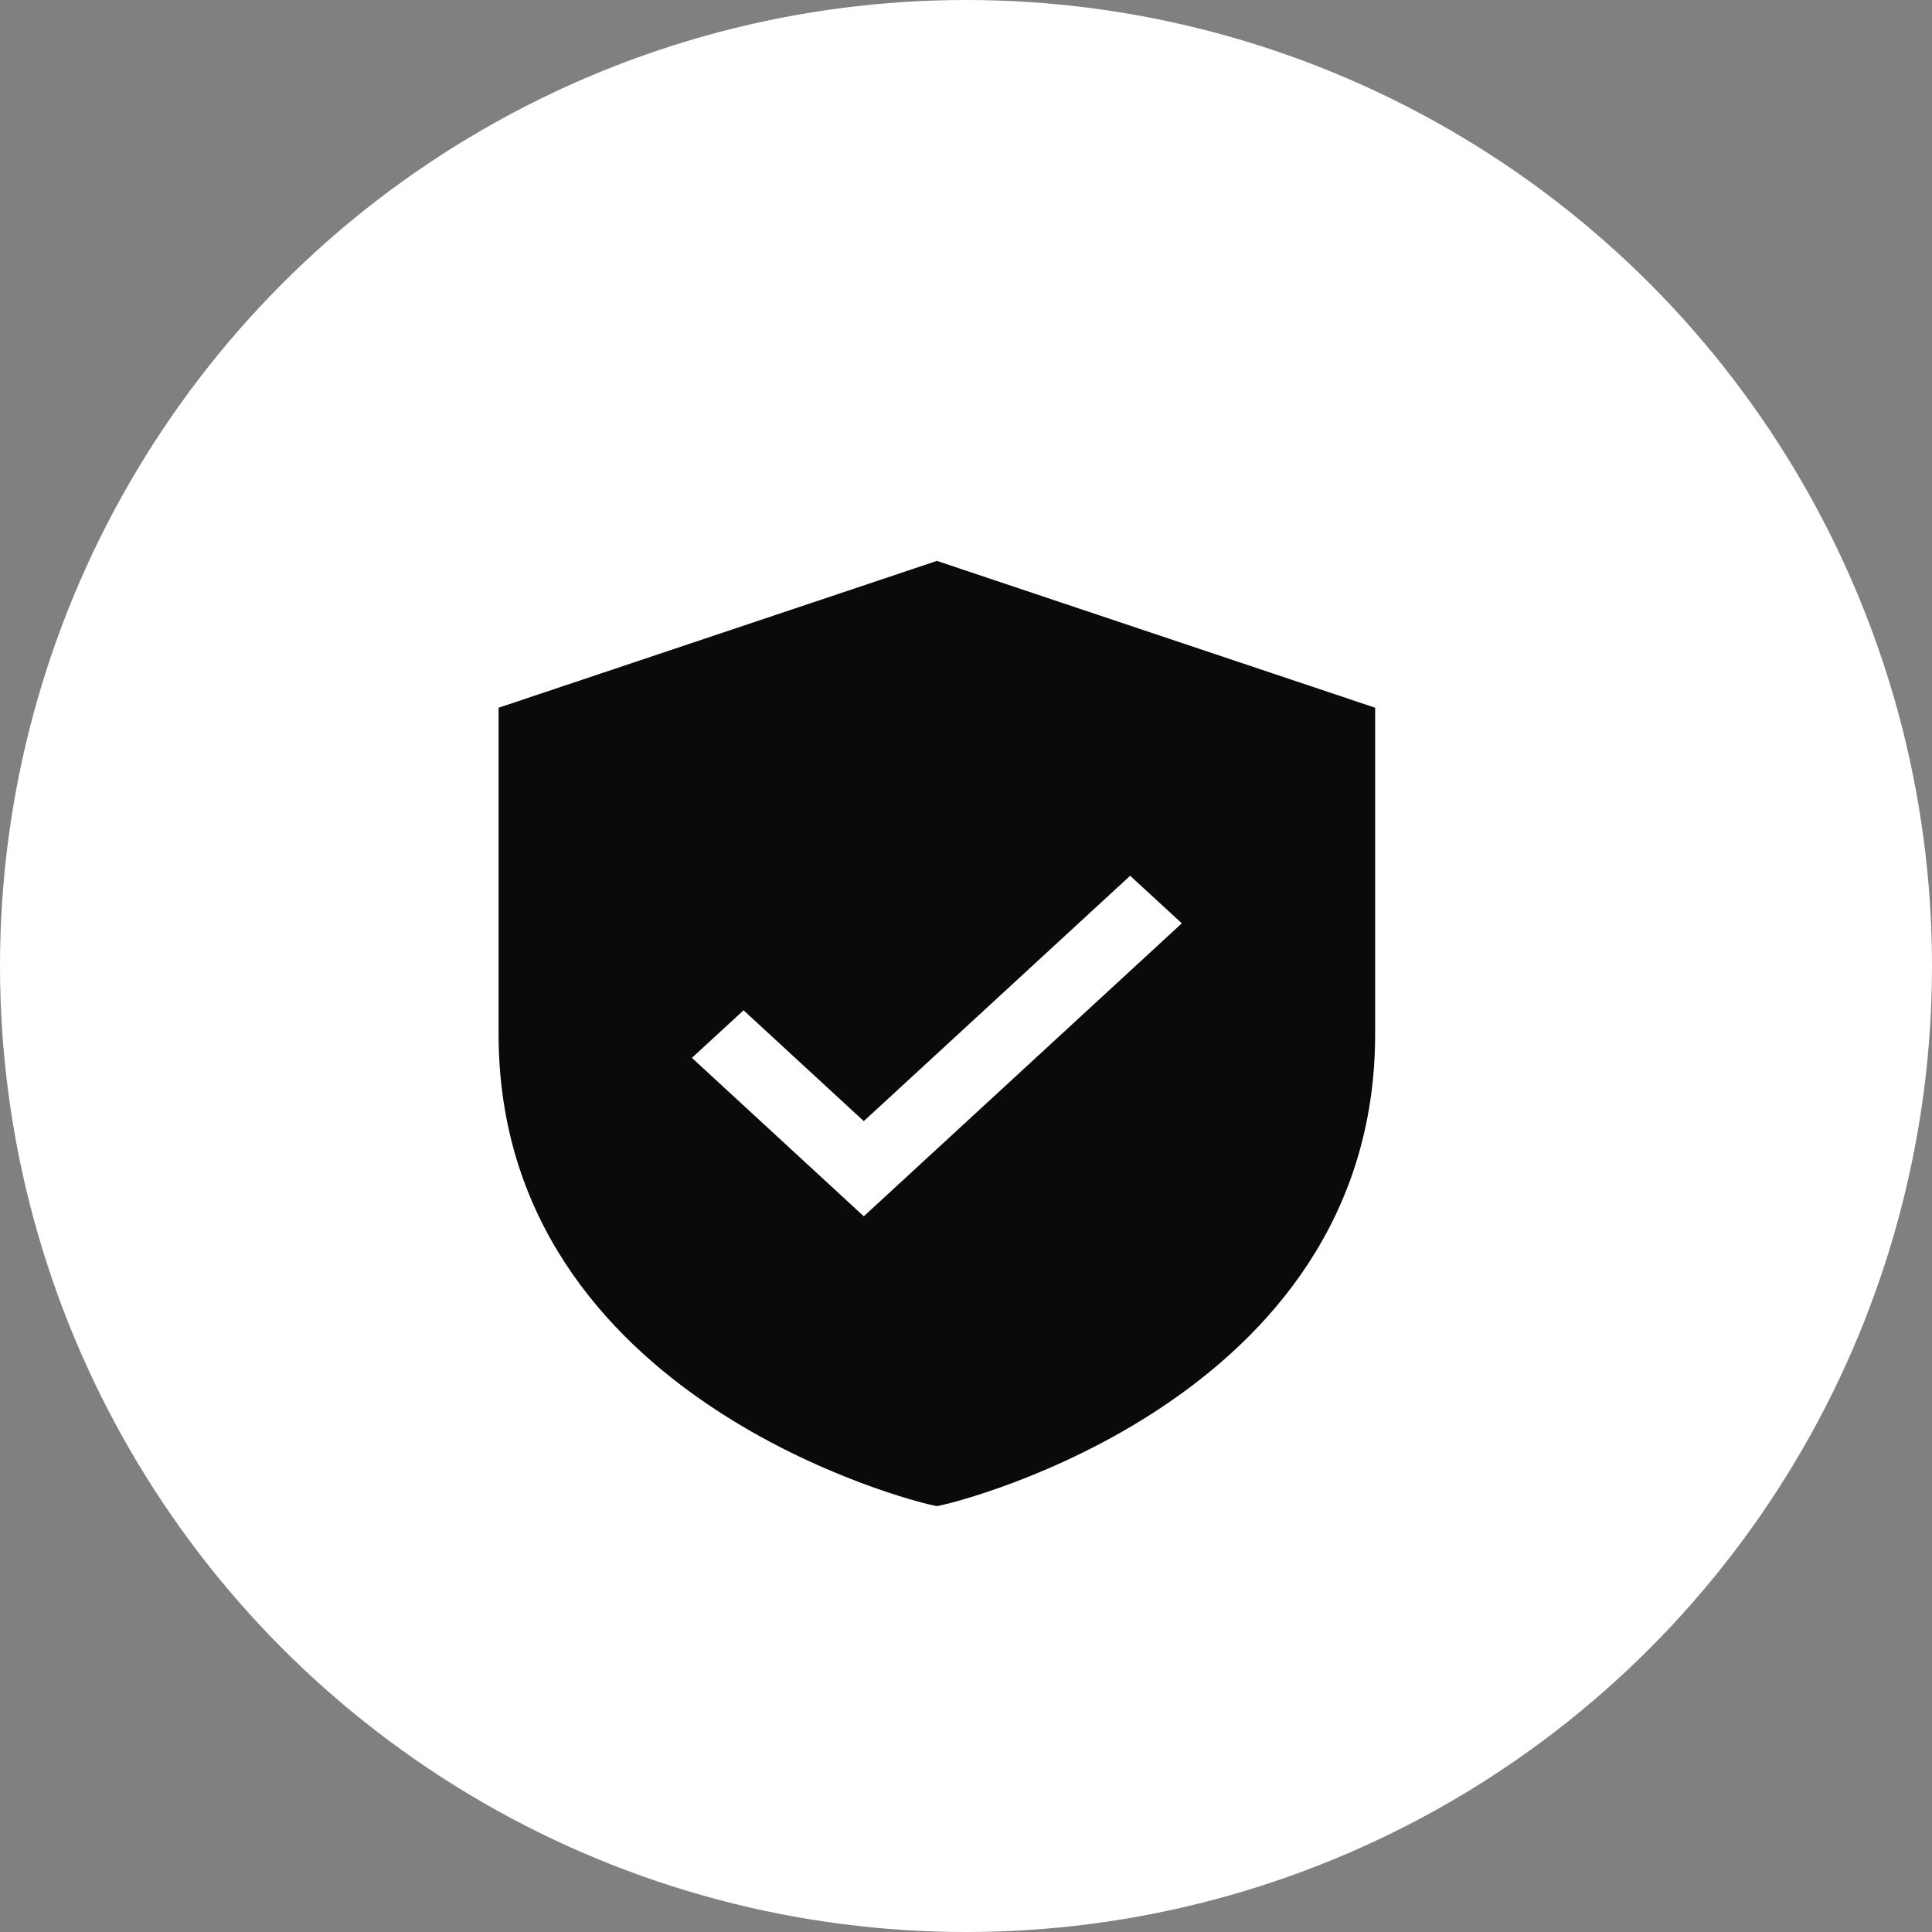
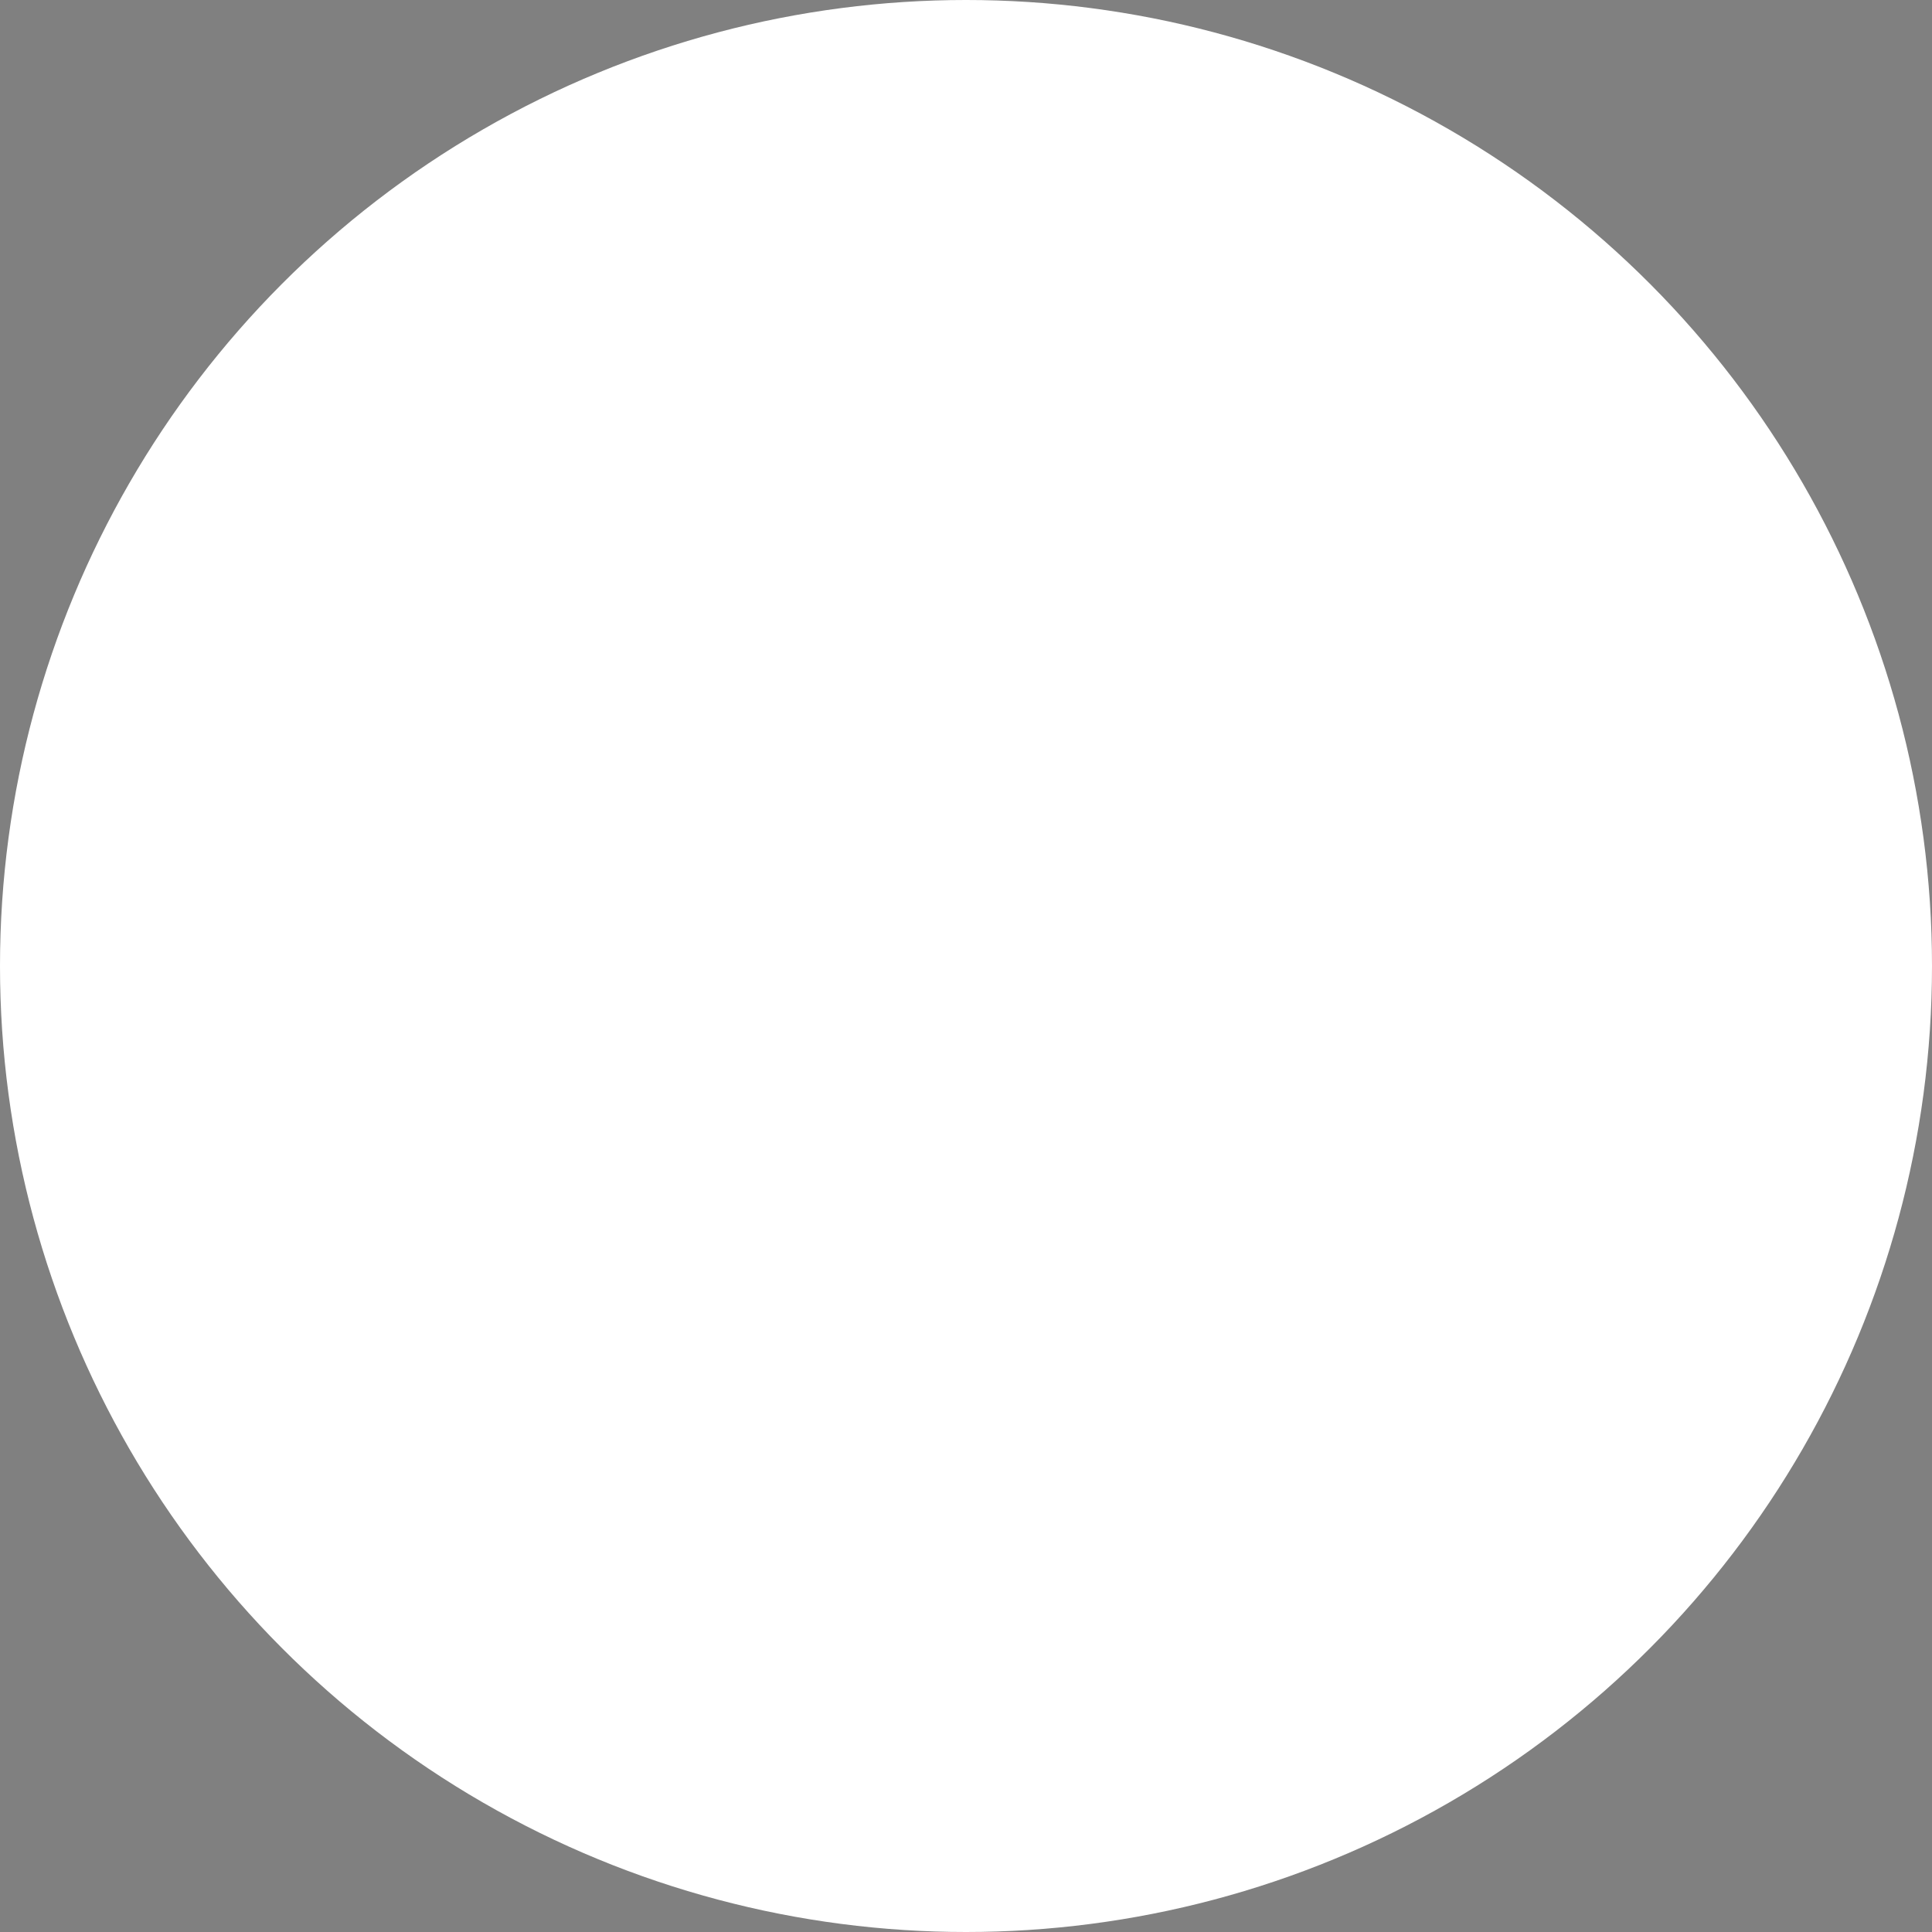
<svg xmlns="http://www.w3.org/2000/svg" width="31" height="31" viewBox="0 0 31 31" fill="none">
  <rect x="0" y="0" width="31" height="31" fill="#808080" stroke="none" />
  <circle cx="15.5" cy="15.5" r="15.5" fill="white" />
-   <path d="M15.033 9L8 11.356V16.593C8 22.51 14.824 24.12 14.893 24.136L15.033 24.167L15.172 24.136C15.241 24.12 22.065 22.51 22.065 16.593V11.356L15.033 9ZM13.86 19.516L11.102 16.974L11.931 16.211L13.86 17.989L18.134 14.052L18.963 14.815L13.86 19.516Z" fill="#0A0A0A" />
</svg>